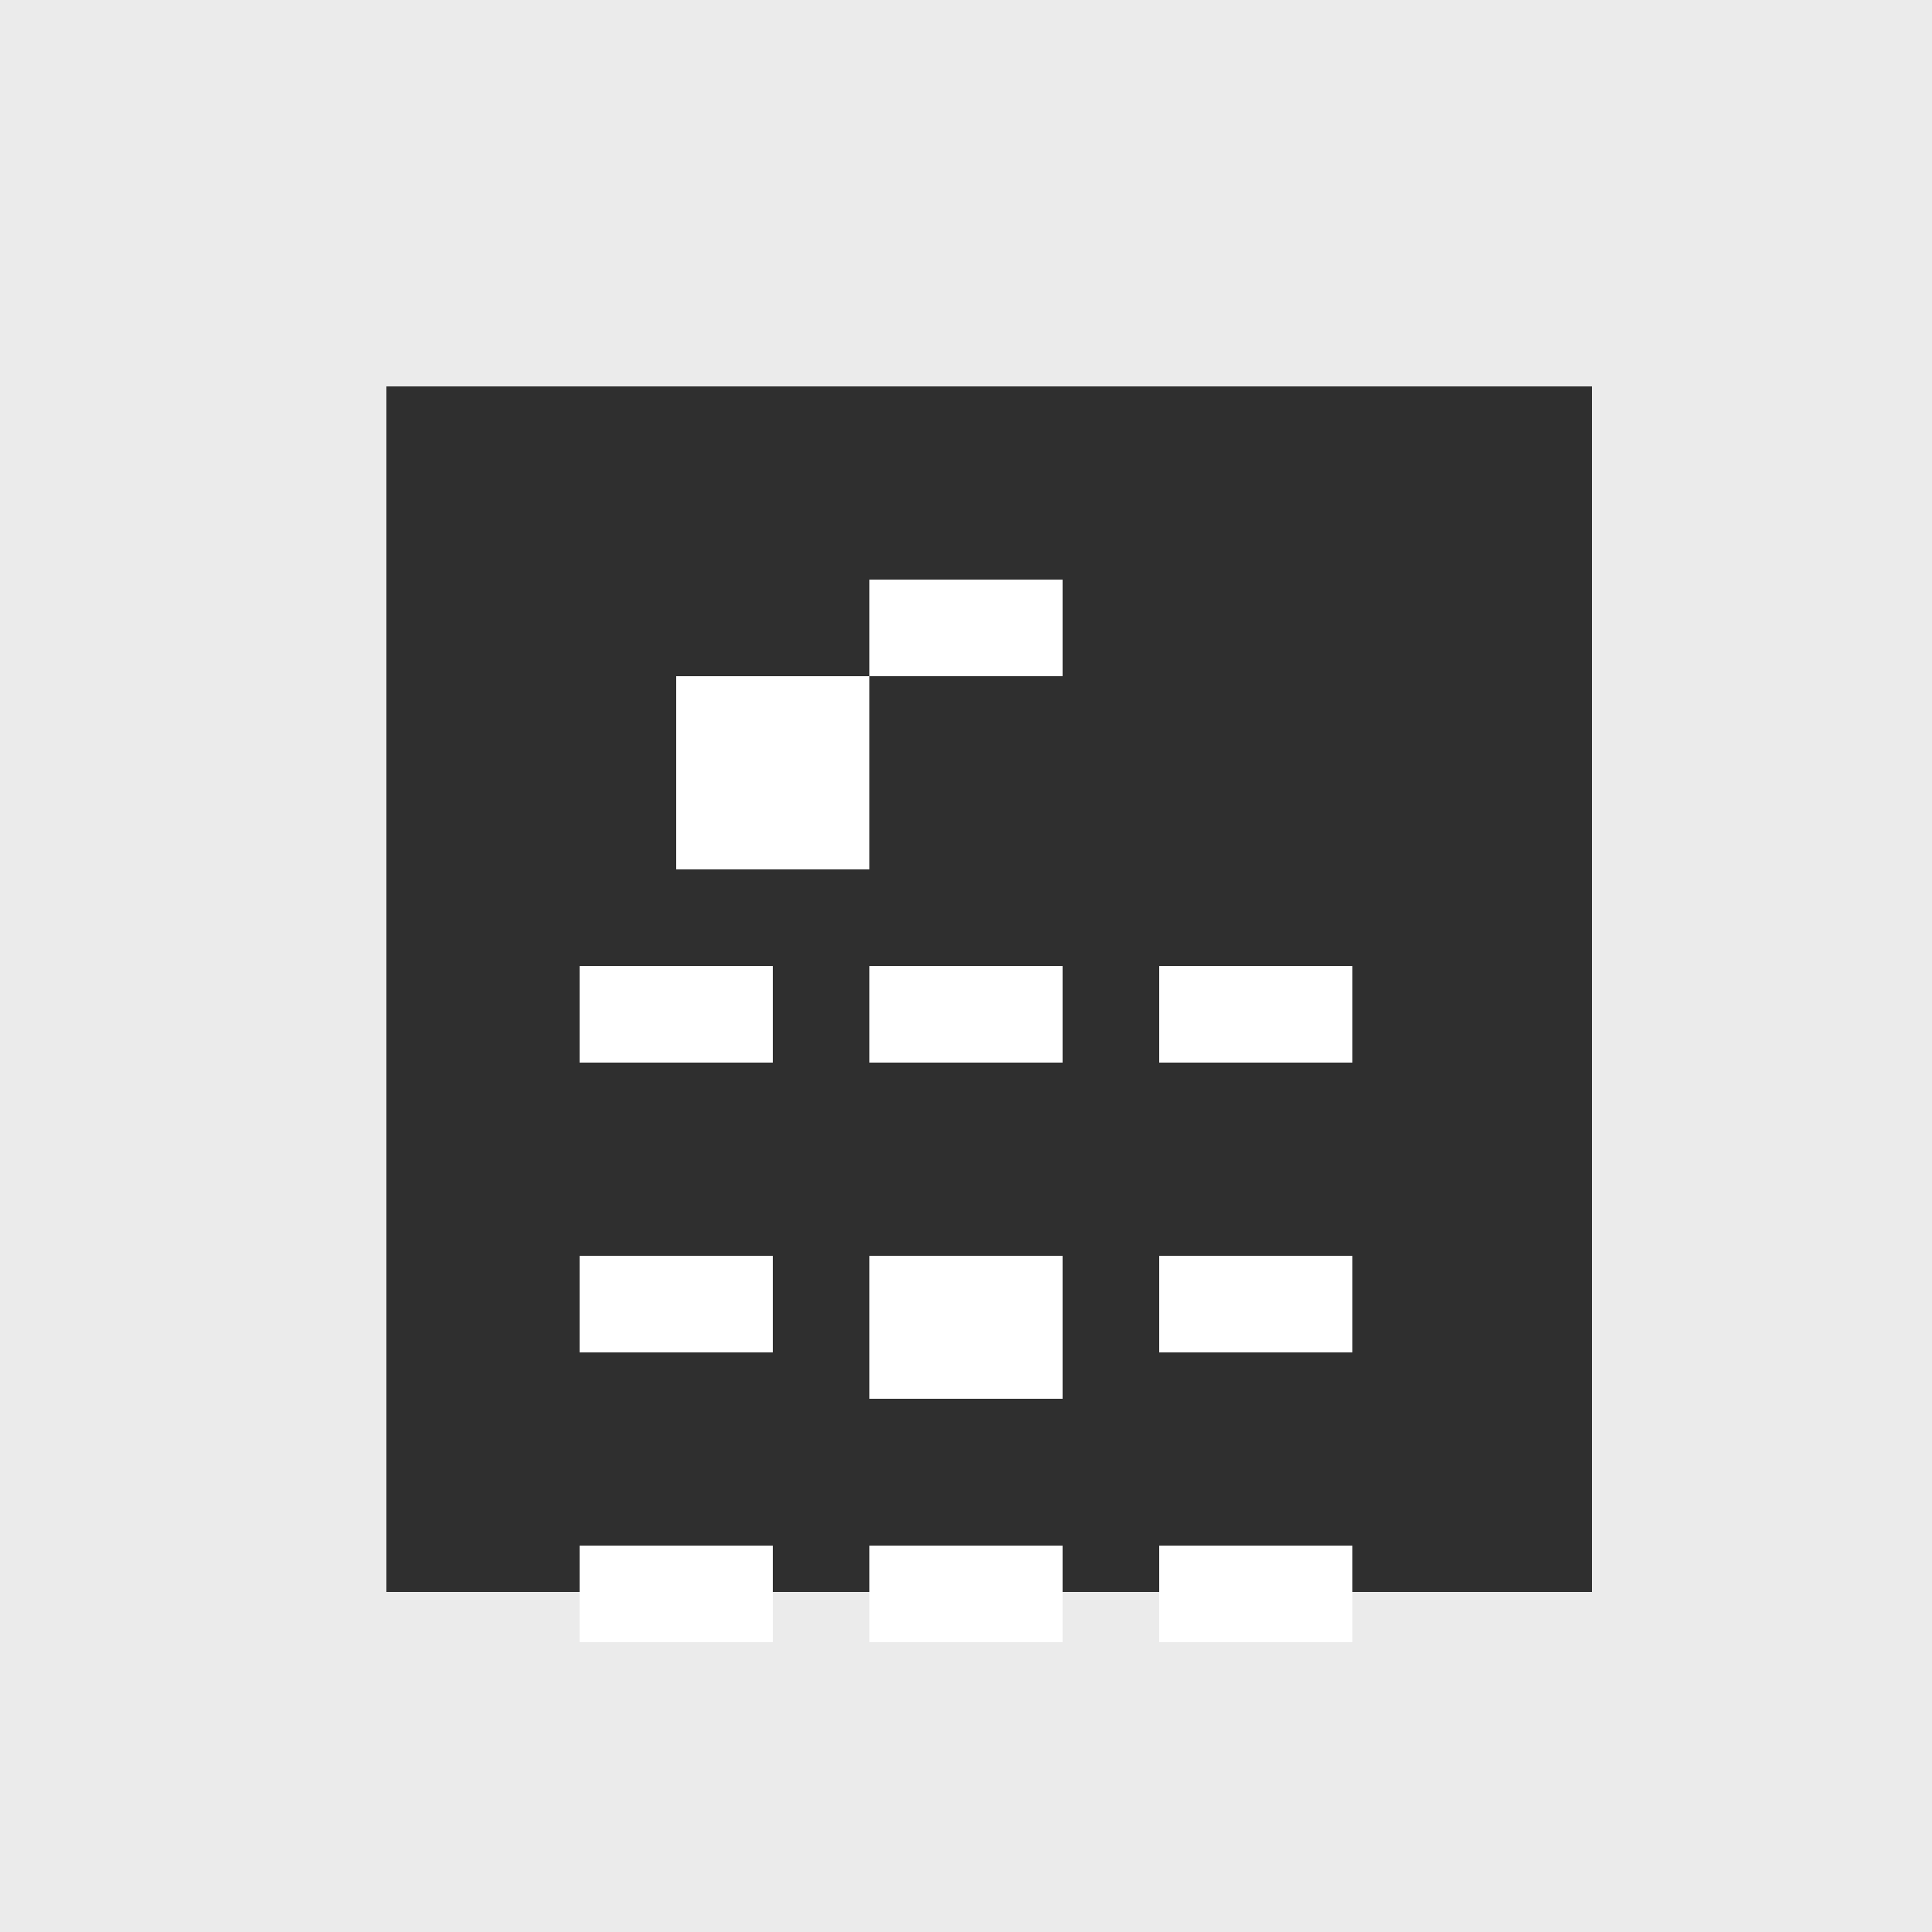
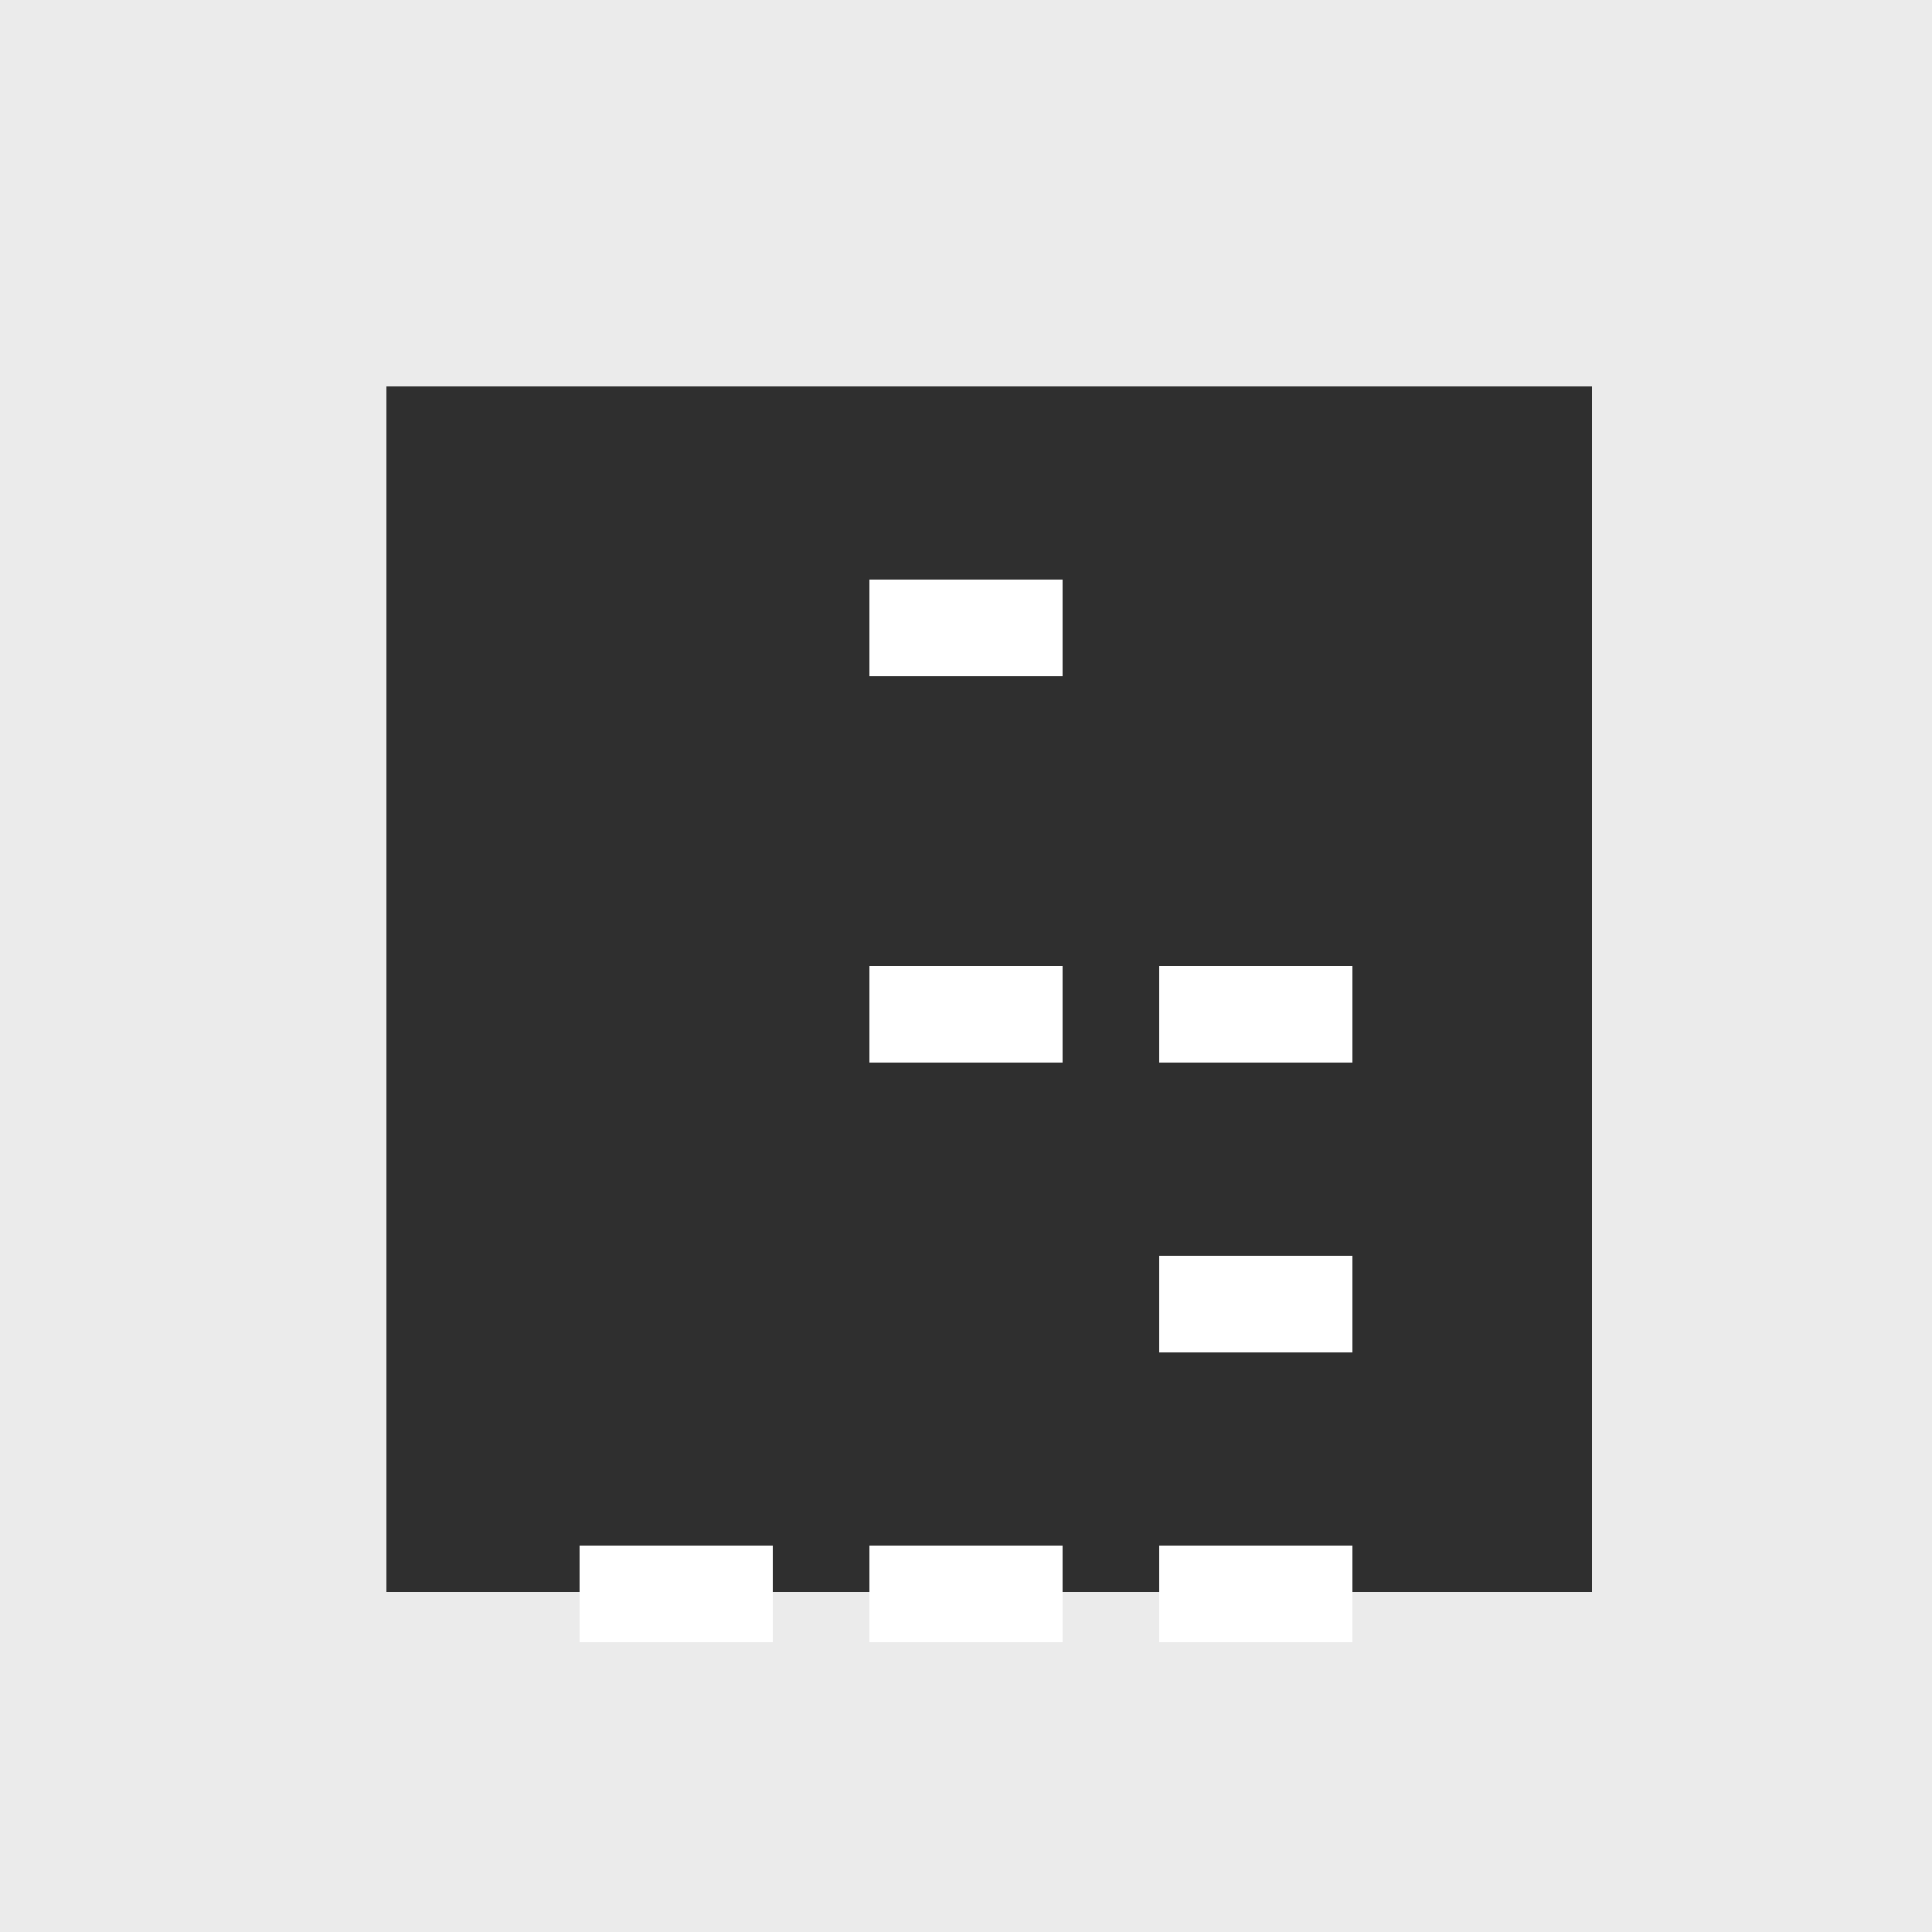
<svg xmlns="http://www.w3.org/2000/svg" width="500" height="500">
  <defs />
  <g>
    <rect fill="#ebebeb" stroke="none" x="0" y="0" width="512" height="512" />
    <rect fill="#2f2f2f" stroke="none" x="100" y="100" width="312" height="312" />
-     <rect fill="#ffffff" stroke="none" x="175" y="175" width="50" height="50" />
    <rect fill="#ffffff" stroke="none" x="225" y="150" width="50" height="25" />
-     <rect fill="#ffffff" stroke="none" x="225" y="337" width="50" height="25" />
-     <rect fill="#ffffff" stroke="none" x="150" y="250" width="50" height="25" />
    <rect fill="#ffffff" stroke="none" x="225" y="250" width="50" height="25" />
    <rect fill="#ffffff" stroke="none" x="300" y="250" width="50" height="25" />
-     <rect fill="#ffffff" stroke="none" x="150" y="325" width="50" height="25" />
-     <rect fill="#ffffff" stroke="none" x="225" y="325" width="50" height="25" />
    <rect fill="#ffffff" stroke="none" x="300" y="325" width="50" height="25" />
    <rect fill="#ffffff" stroke="none" x="150" y="400" width="50" height="25" />
    <rect fill="#ffffff" stroke="none" x="225" y="400" width="50" height="25" />
    <rect fill="#ffffff" stroke="none" x="300" y="400" width="50" height="25" />
  </g>
</svg>